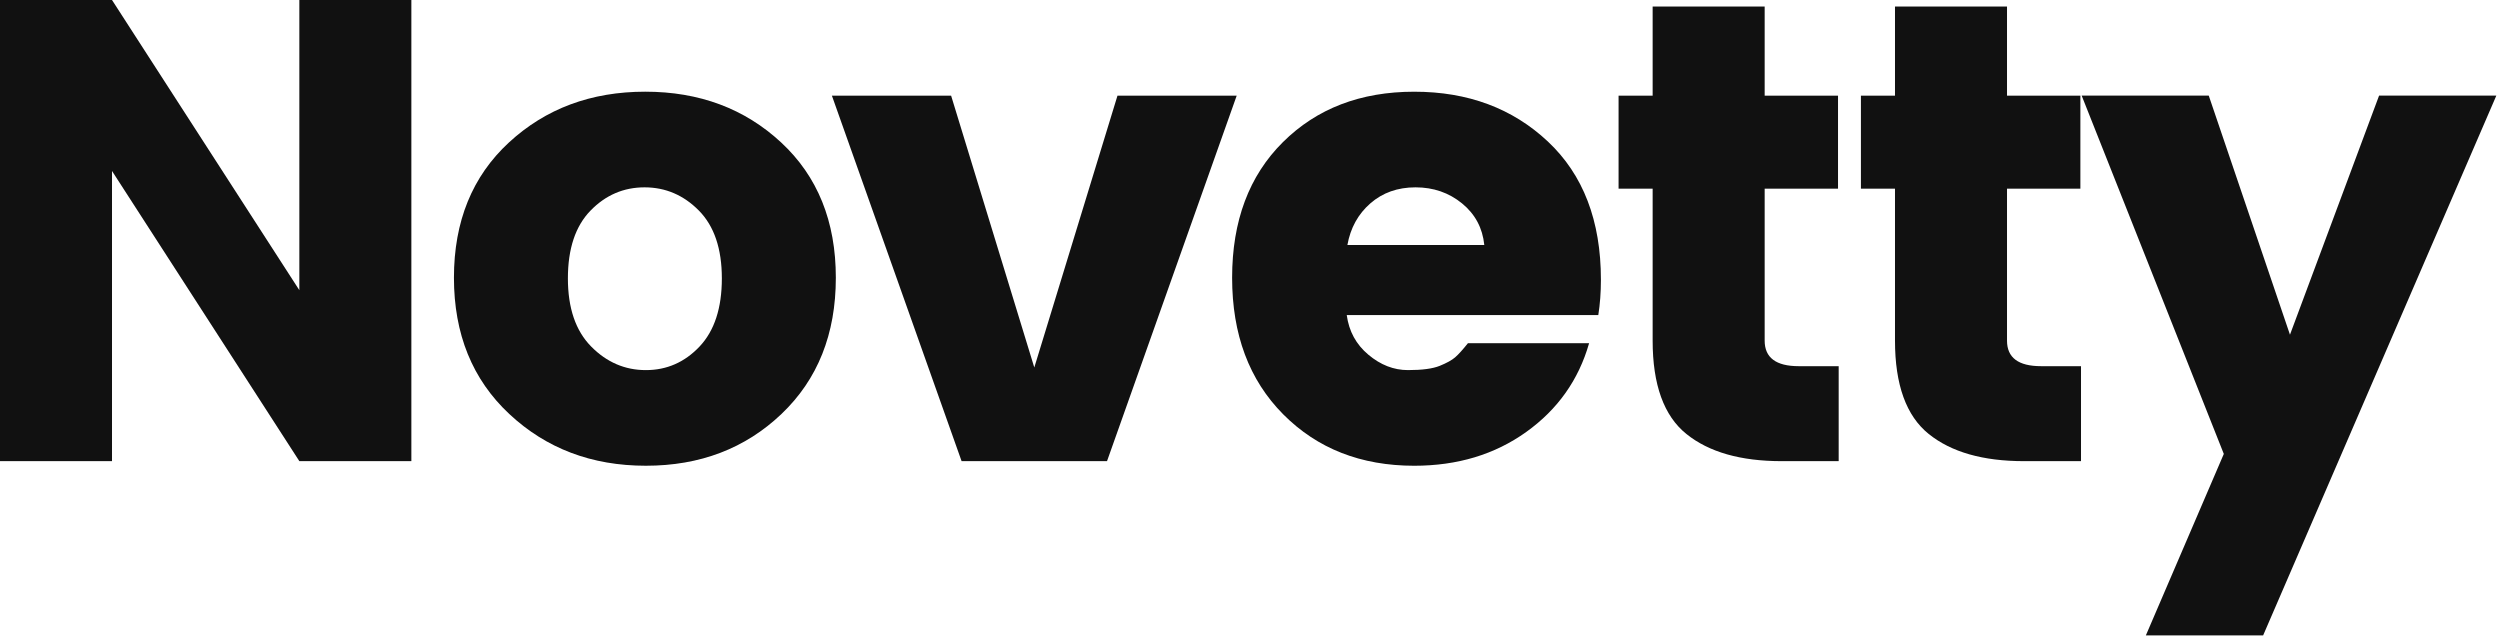
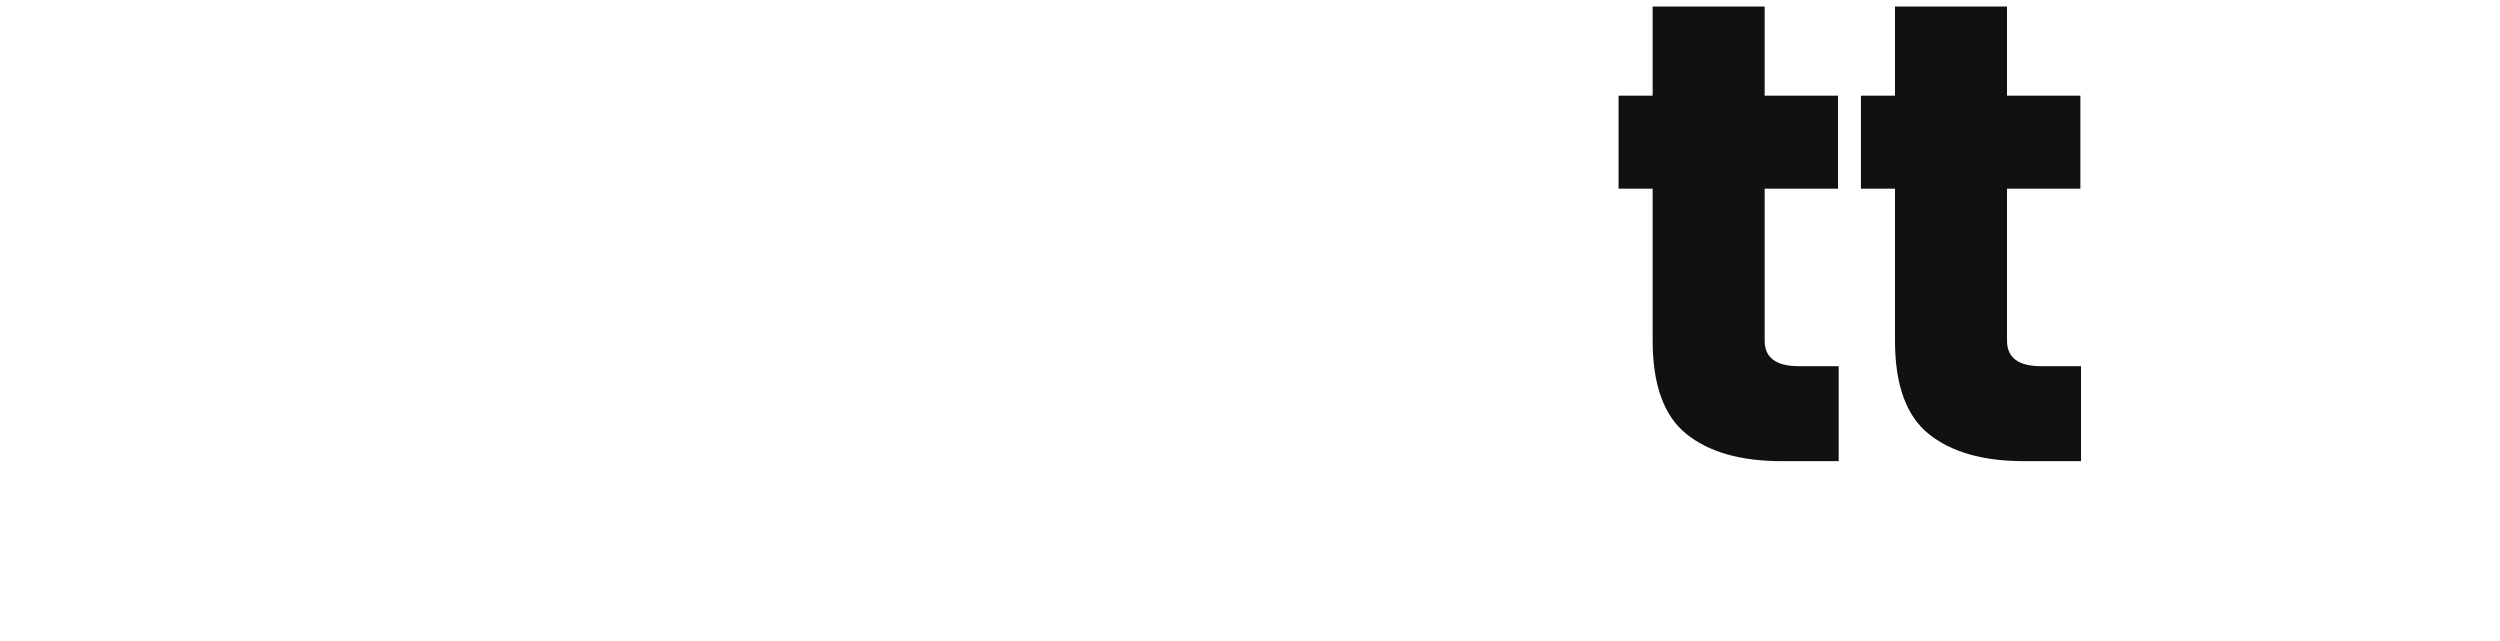
<svg xmlns="http://www.w3.org/2000/svg" version="1.1" id="Layer_1" x="0px" y="0px" width="156.667px" height="40.167px" viewBox="0 0 156.667 40.167" enable-background="new 0 0 156.667 40.167" xml:space="preserve">
  <g>
-     <path fill="#111111" d="M18.759,0h7.02v28.898h-7.02L7.019,10.714v18.185H0V0h7.019l11.74,18.185V0z" />
-     <path fill="#111111" d="M31.915,25.943c-2.312-2.162-3.468-5.008-3.468-8.539c0-3.53,1.149-6.355,3.448-8.477   c2.299-2.121,5.145-3.181,8.539-3.181c3.393,0,6.232,1.061,8.517,3.181c2.285,2.121,3.428,4.946,3.428,8.477   c0,3.531-1.136,6.376-3.407,8.539c-2.272,2.162-5.104,3.243-8.497,3.243C37.08,29.187,34.228,28.105,31.915,25.943z M43.84,21.715   c0.93-0.985,1.396-2.408,1.396-4.269c0-1.86-0.479-3.277-1.437-4.248c-0.958-0.971-2.094-1.458-3.407-1.458   c-1.314,0-2.442,0.487-3.387,1.458s-1.417,2.388-1.417,4.248c0,1.861,0.486,3.284,1.458,4.269c0.971,0.985,2.114,1.478,3.428,1.478   C41.788,23.193,42.909,22.7,43.84,21.715z" />
-     <path fill="#111111" d="M52.132,5.994h7.471l5.213,17.035l5.213-17.035H77.5l-8.127,22.905H60.26L52.132,5.994z" />
-     <path fill="#111111" d="M88.625,29.187c-3.339,0-6.075-1.074-8.21-3.223s-3.202-5.001-3.202-8.559c0-3.557,1.061-6.39,3.182-8.497   c2.121-2.107,4.864-3.161,8.23-3.161c3.366,0,6.157,1.04,8.374,3.12c2.216,2.08,3.325,4.967,3.325,8.661   c0,0.794-0.055,1.533-0.164,2.217H84.396c0.137,1.013,0.588,1.841,1.355,2.483c0.766,0.644,1.594,0.965,2.483,0.965   c0.889,0,1.553-0.089,1.991-0.267c0.438-0.178,0.759-0.355,0.965-0.534s0.472-0.472,0.8-0.883h7.594   c-0.657,2.299-1.97,4.153-3.941,5.562C93.673,28.481,91.333,29.187,88.625,29.187z M91.621,12.746   c-0.821-0.67-1.792-1.006-2.914-1.006c-1.123,0-2.066,0.336-2.833,1.006c-0.767,0.671-1.246,1.54-1.437,2.606h8.579   C92.907,14.285,92.442,13.417,91.621,12.746z" />
    <path fill="#111111" d="M112.72,22.947h2.504v5.952h-3.572c-2.571,0-4.562-0.568-5.971-1.703c-1.411-1.136-2.115-3.085-2.115-5.85   v-9.523h-2.135V5.994h2.135V0.411h7.02v5.583h4.597v5.829h-4.597v9.523C110.585,22.413,111.297,22.947,112.72,22.947z" />
    <path fill="#111111" d="M127.907,22.947h2.503v5.952h-3.569c-2.574,0-4.564-0.568-5.974-1.703c-1.411-1.136-2.114-3.085-2.114-5.85   v-9.523h-2.135V5.994h2.135V0.411h7.02v5.583h4.598v5.829h-4.598v9.523C125.772,22.413,126.483,22.947,127.907,22.947z" />
-     <path fill="#111111" d="M139.359,28.446l-8.907-22.453h7.964l5.089,14.982l5.584-14.982h7.348l-14.613,33.824h-7.349   L139.359,28.446z" />
  </g>
</svg>